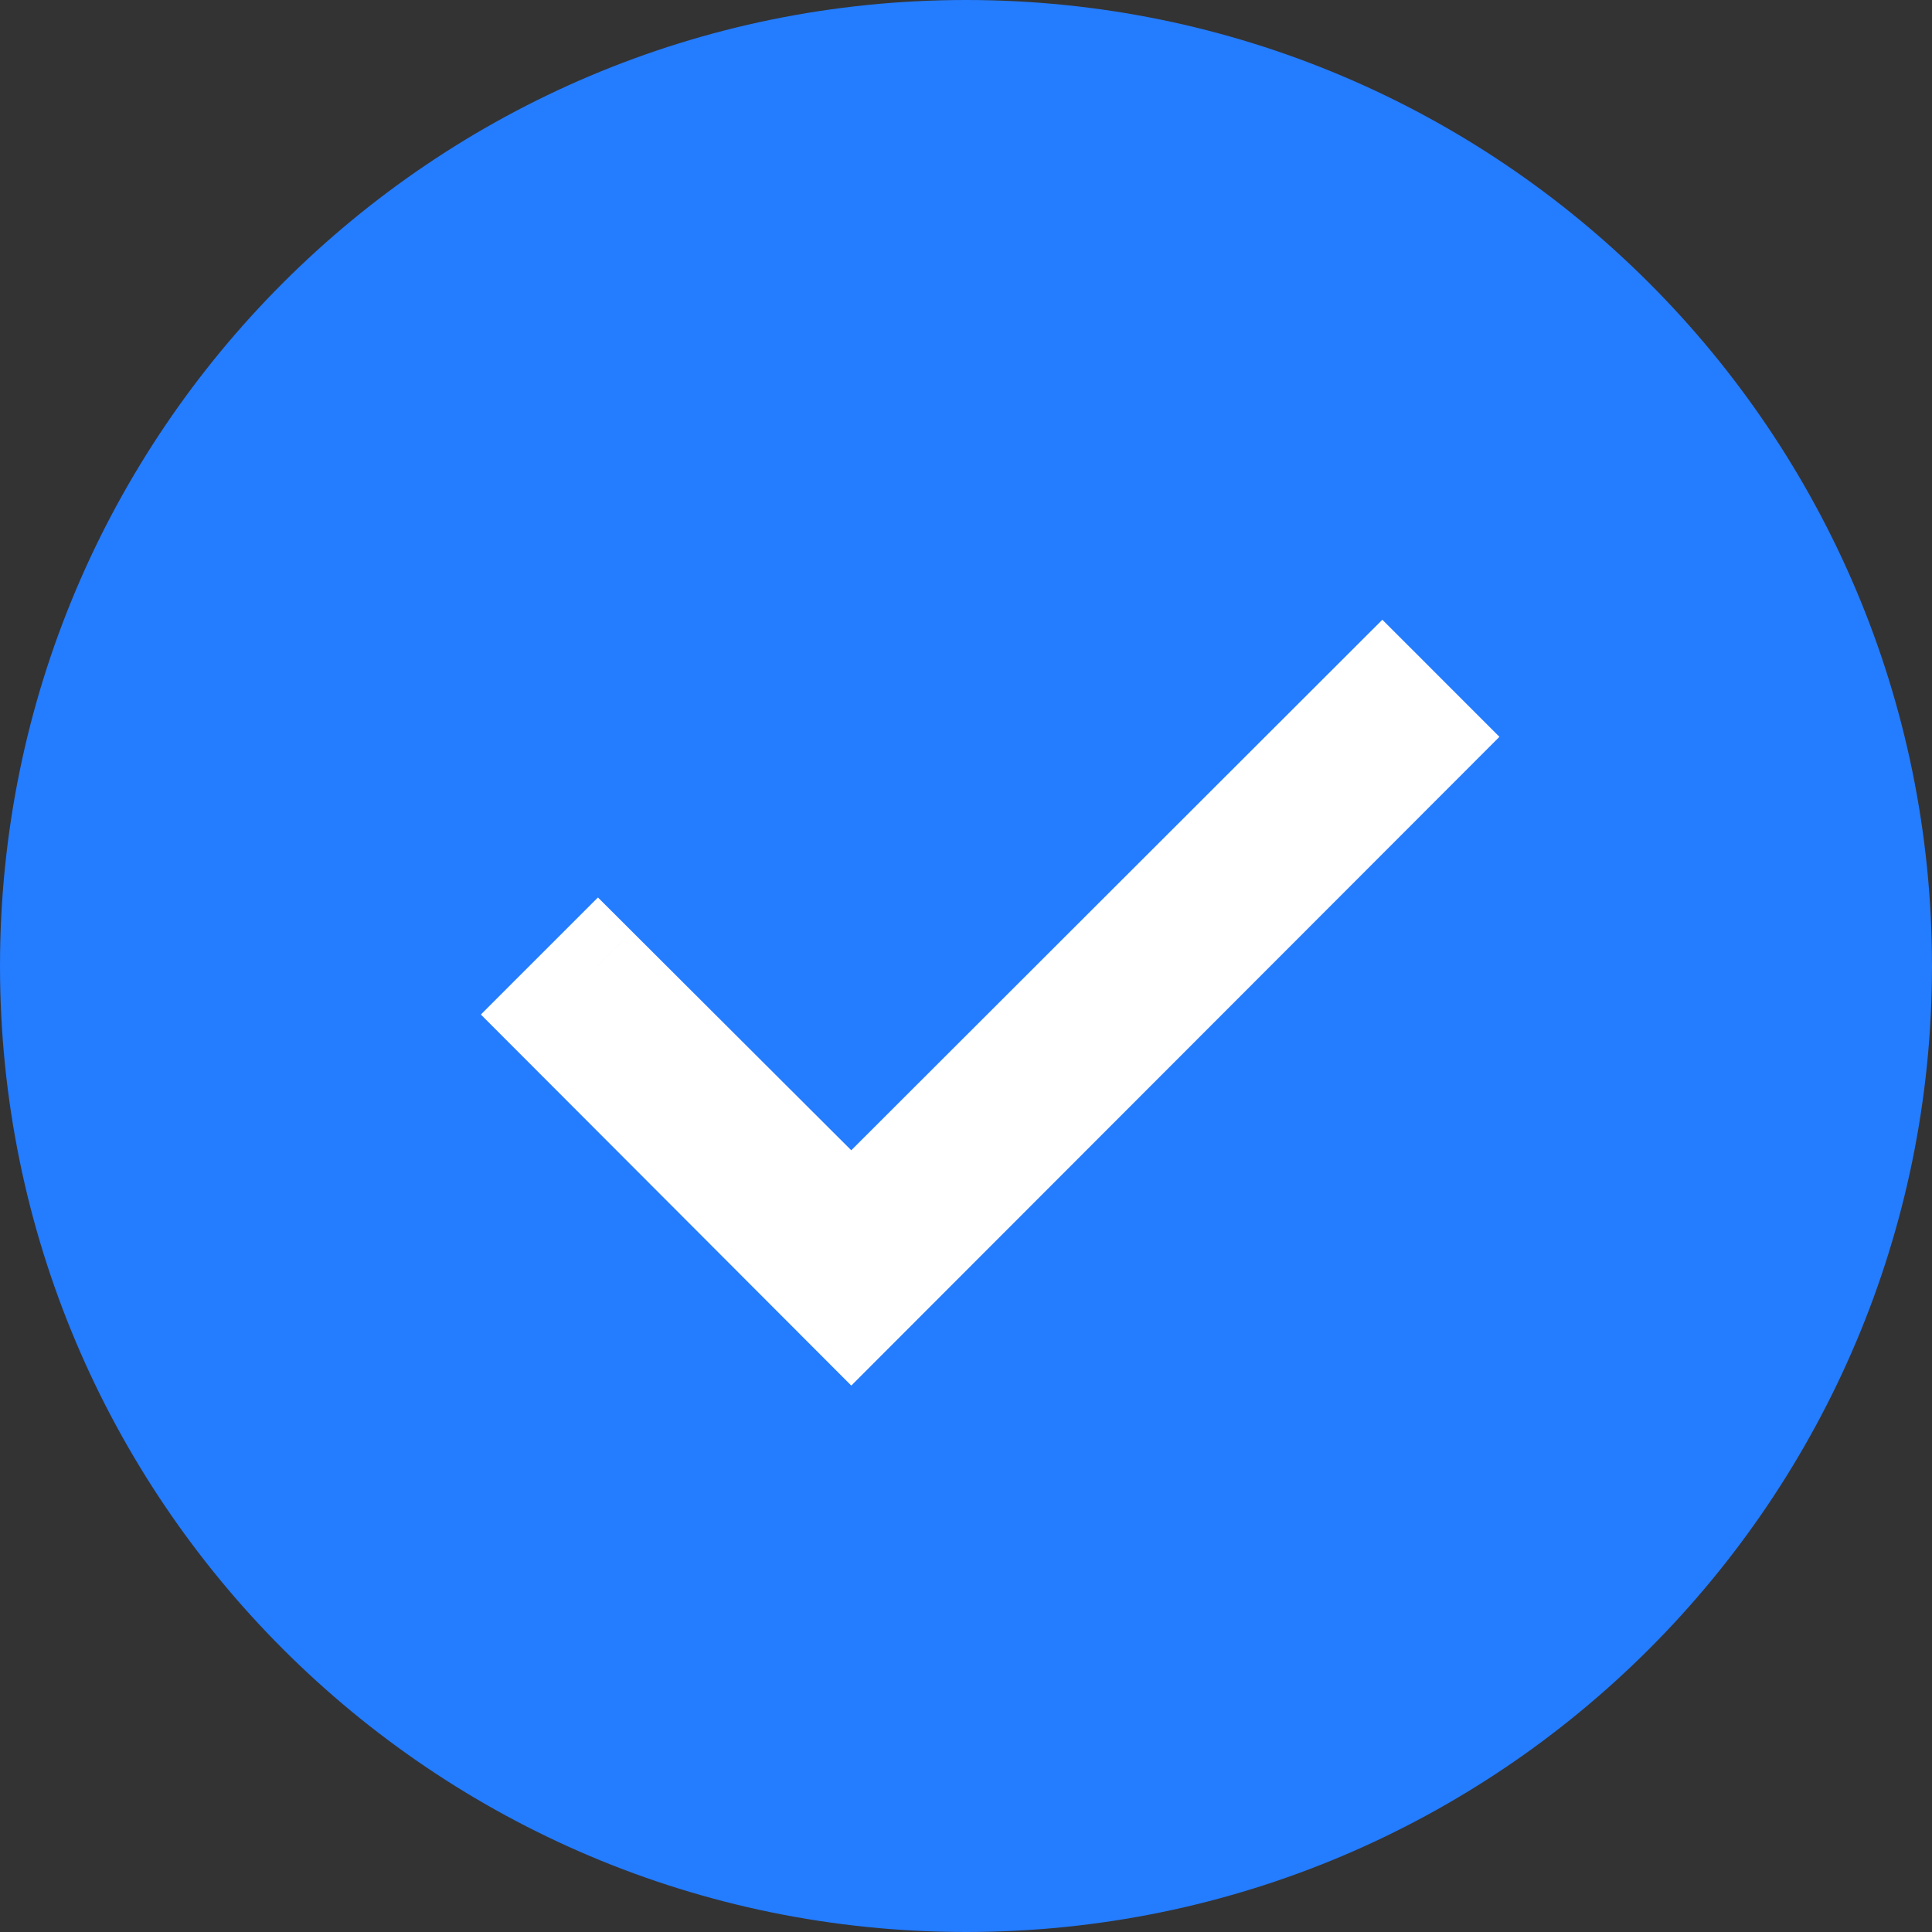
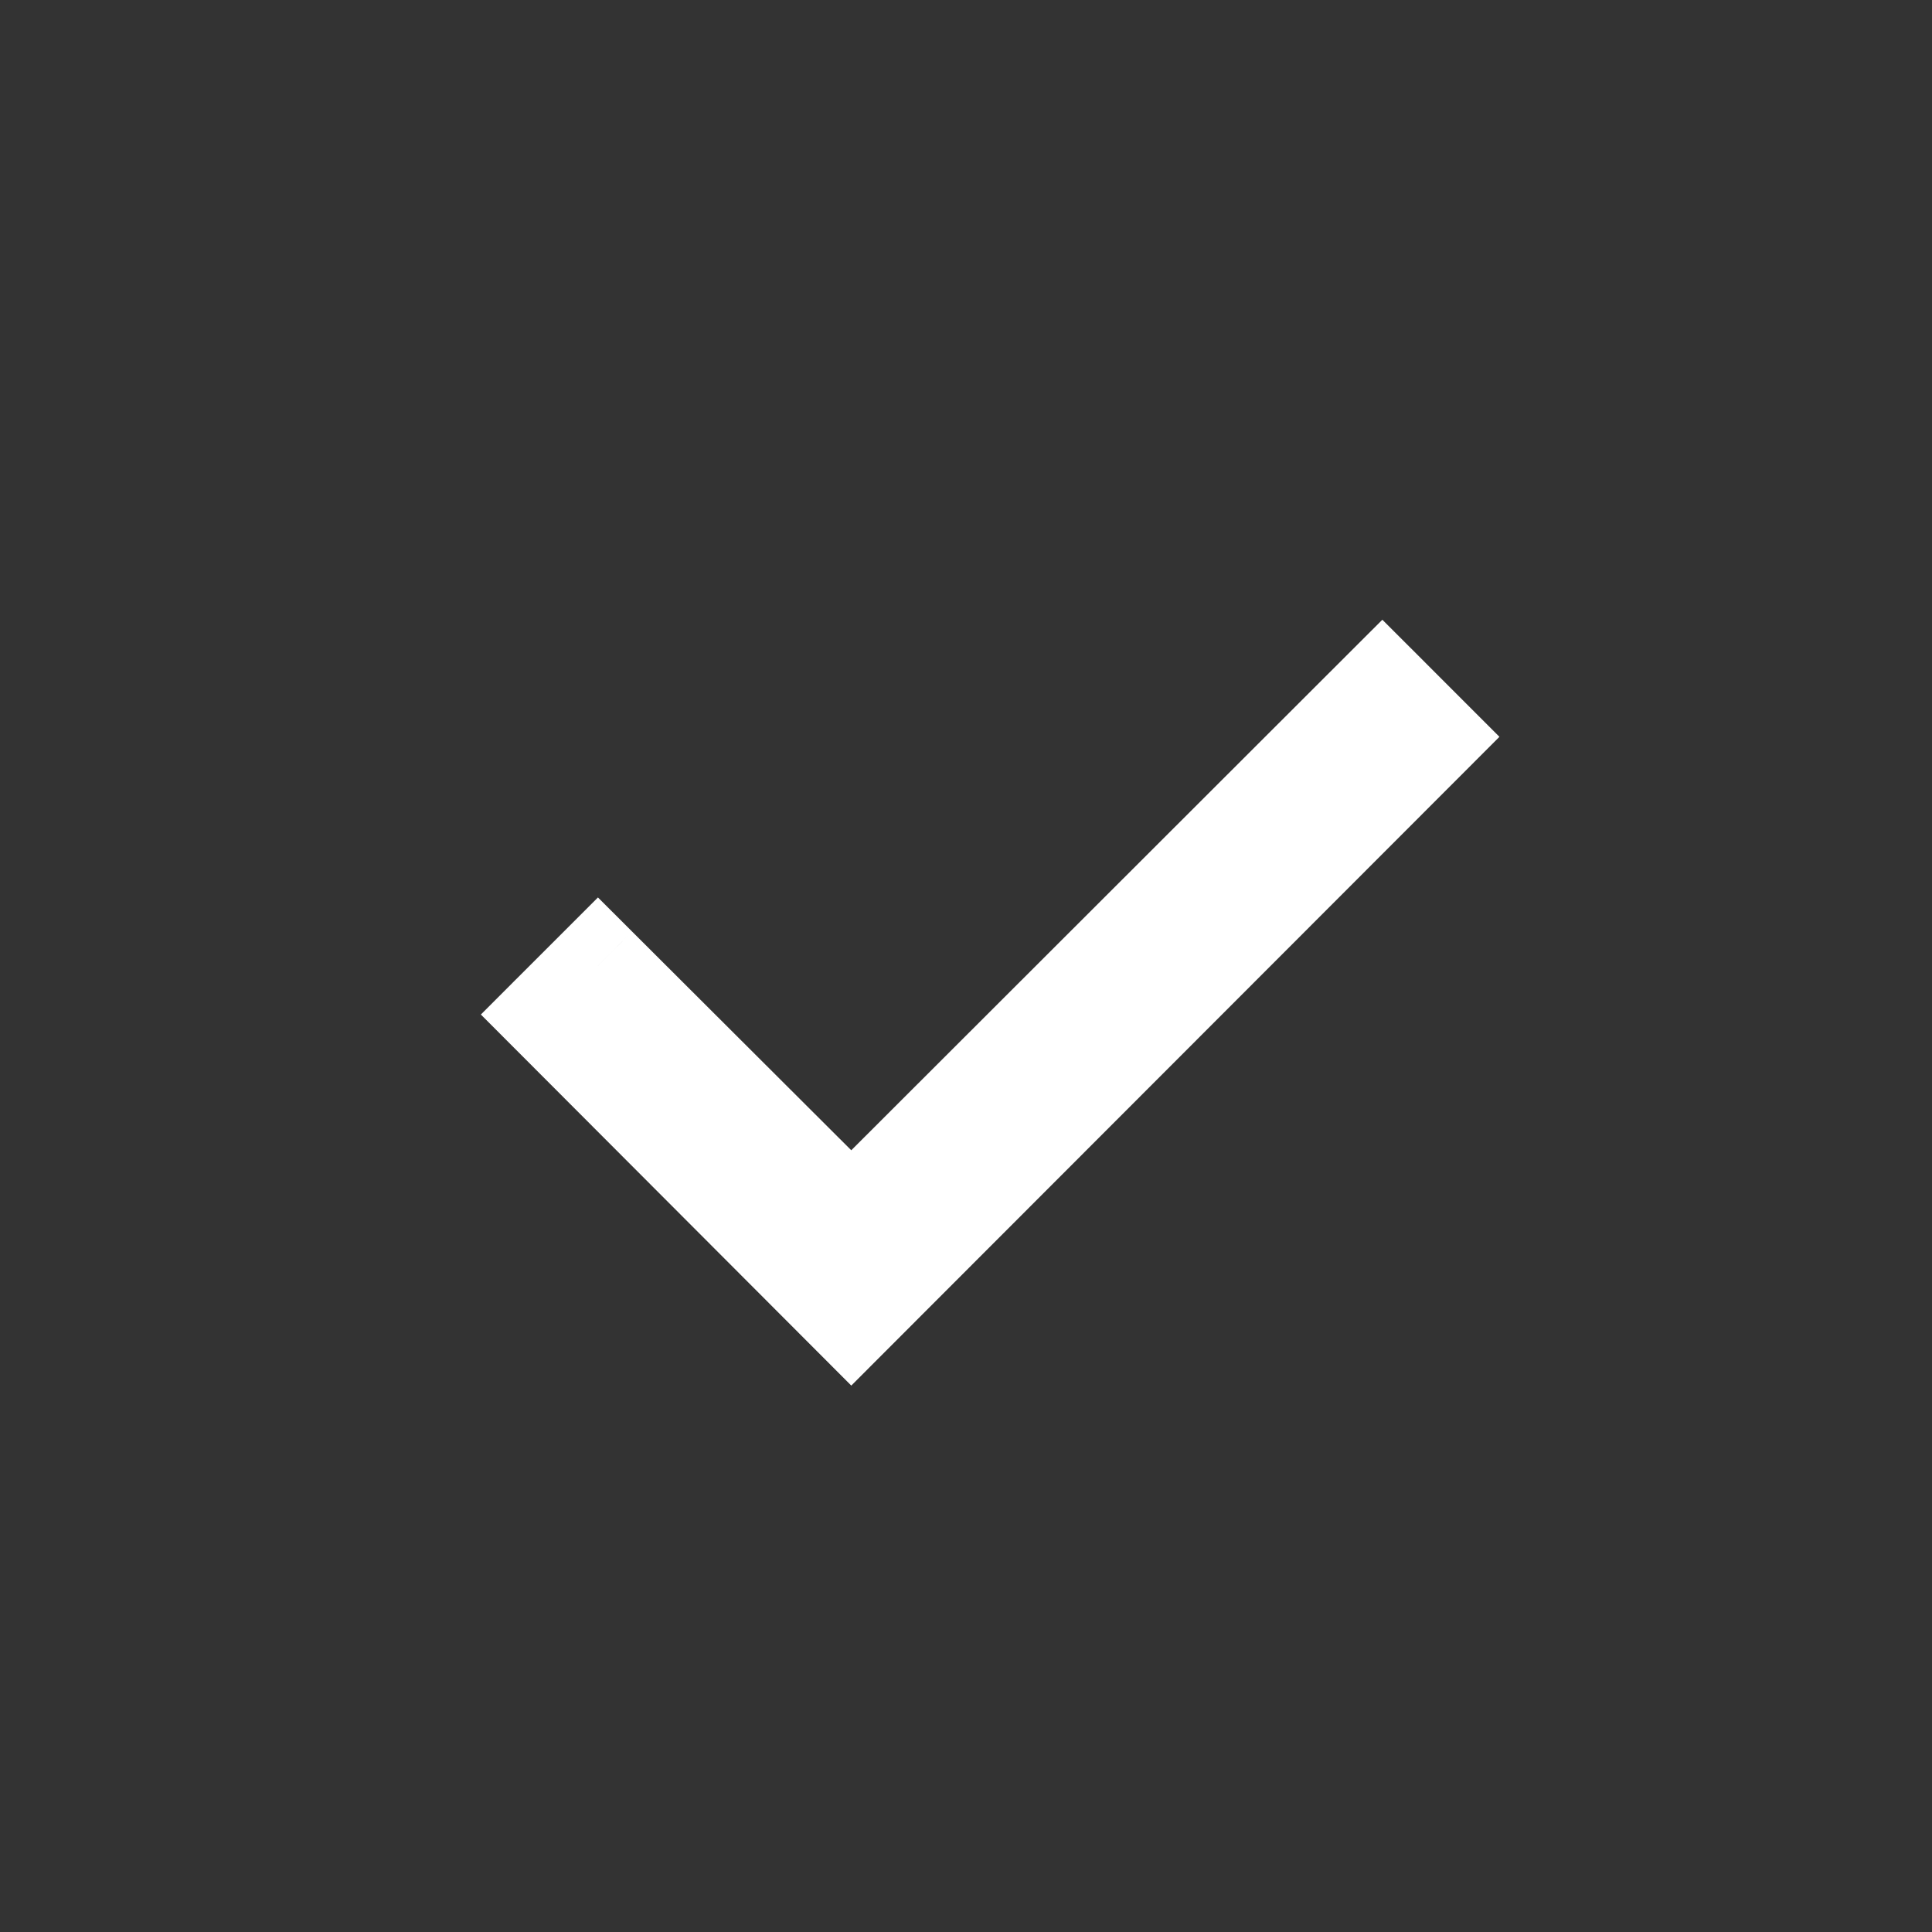
<svg xmlns="http://www.w3.org/2000/svg" width="40" height="40" viewBox="0 0 40 40" fill="none">
  <rect x="0" y="0" width="40" height="40" fill="#333333" stroke="none" />
-   <path d="M20 40C31.046 40 40 31.046 40 20C40 8.954 31.046 0 20 0C8.954 0 0 8.954 0 20C0 31.046 8.954 40 20 40Z" fill="#247CFF" />
-   <path d="M28.62 14.245L29.63 15.255L17.625 27.272L11.37 21.005L12.38 19.995L17.625 25.228L28.62 14.245Z" fill="white" />
  <path d="M28.62 14.245L29.327 13.537L28.62 12.831L27.913 13.537L28.62 14.245ZM29.63 15.255L30.338 15.962L31.044 15.255L30.337 14.548L29.63 15.255ZM17.625 27.272L16.917 27.978L17.625 28.687L18.332 27.979L17.625 27.272ZM11.37 21.005L10.662 20.298L9.956 21.005L10.662 21.712L11.37 21.005ZM12.38 19.995L13.087 19.287L12.38 18.581L11.673 19.288L12.38 19.995ZM17.625 25.228L16.919 25.936L17.625 26.641L18.332 25.936L17.625 25.228ZM27.913 14.952L28.923 15.963L30.337 14.548L29.327 13.537L27.913 14.952ZM28.923 14.549L16.918 26.565L18.332 27.979L30.338 15.962L28.923 14.549ZM18.333 26.566L12.077 20.299L10.662 21.712L16.917 27.978L18.333 26.566ZM12.077 21.712L13.088 20.702L11.673 19.288L10.662 20.298L12.077 21.712ZM11.674 20.703L16.919 25.936L18.331 24.52L13.087 19.287L11.674 20.703ZM18.332 25.936L29.326 14.952L27.913 13.537L16.918 24.521L18.332 25.936Z" fill="white" />
</svg>